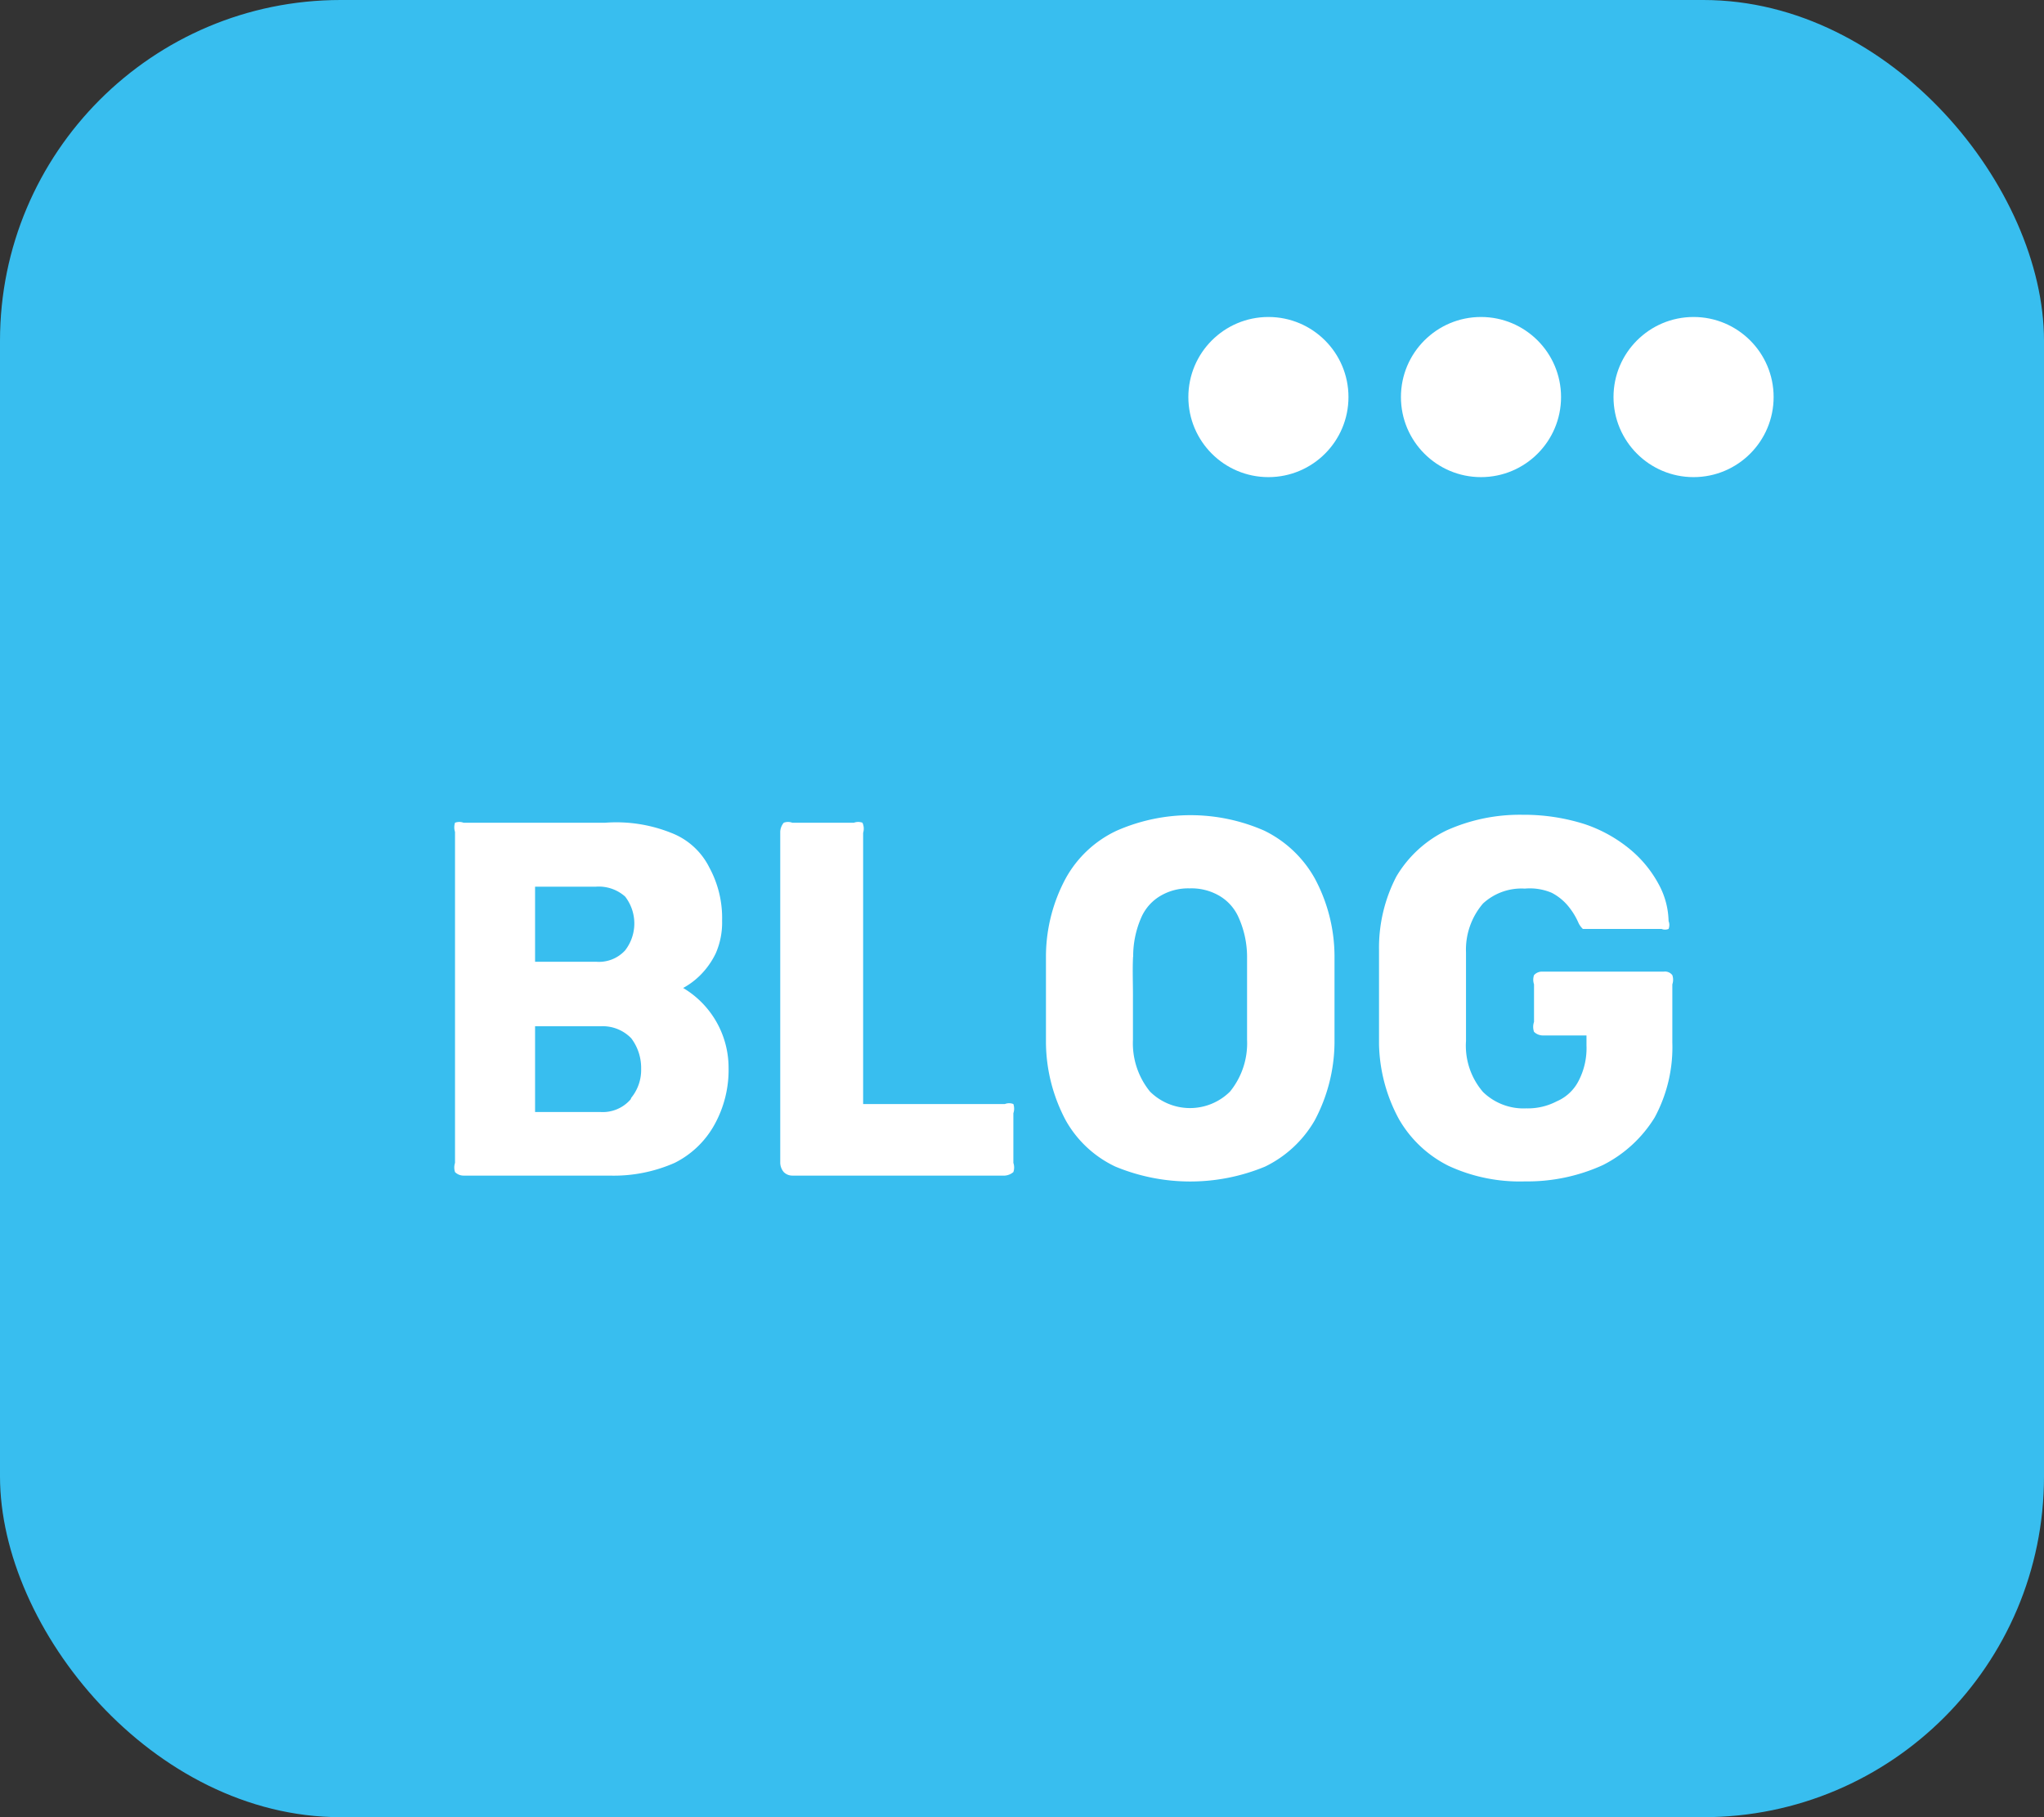
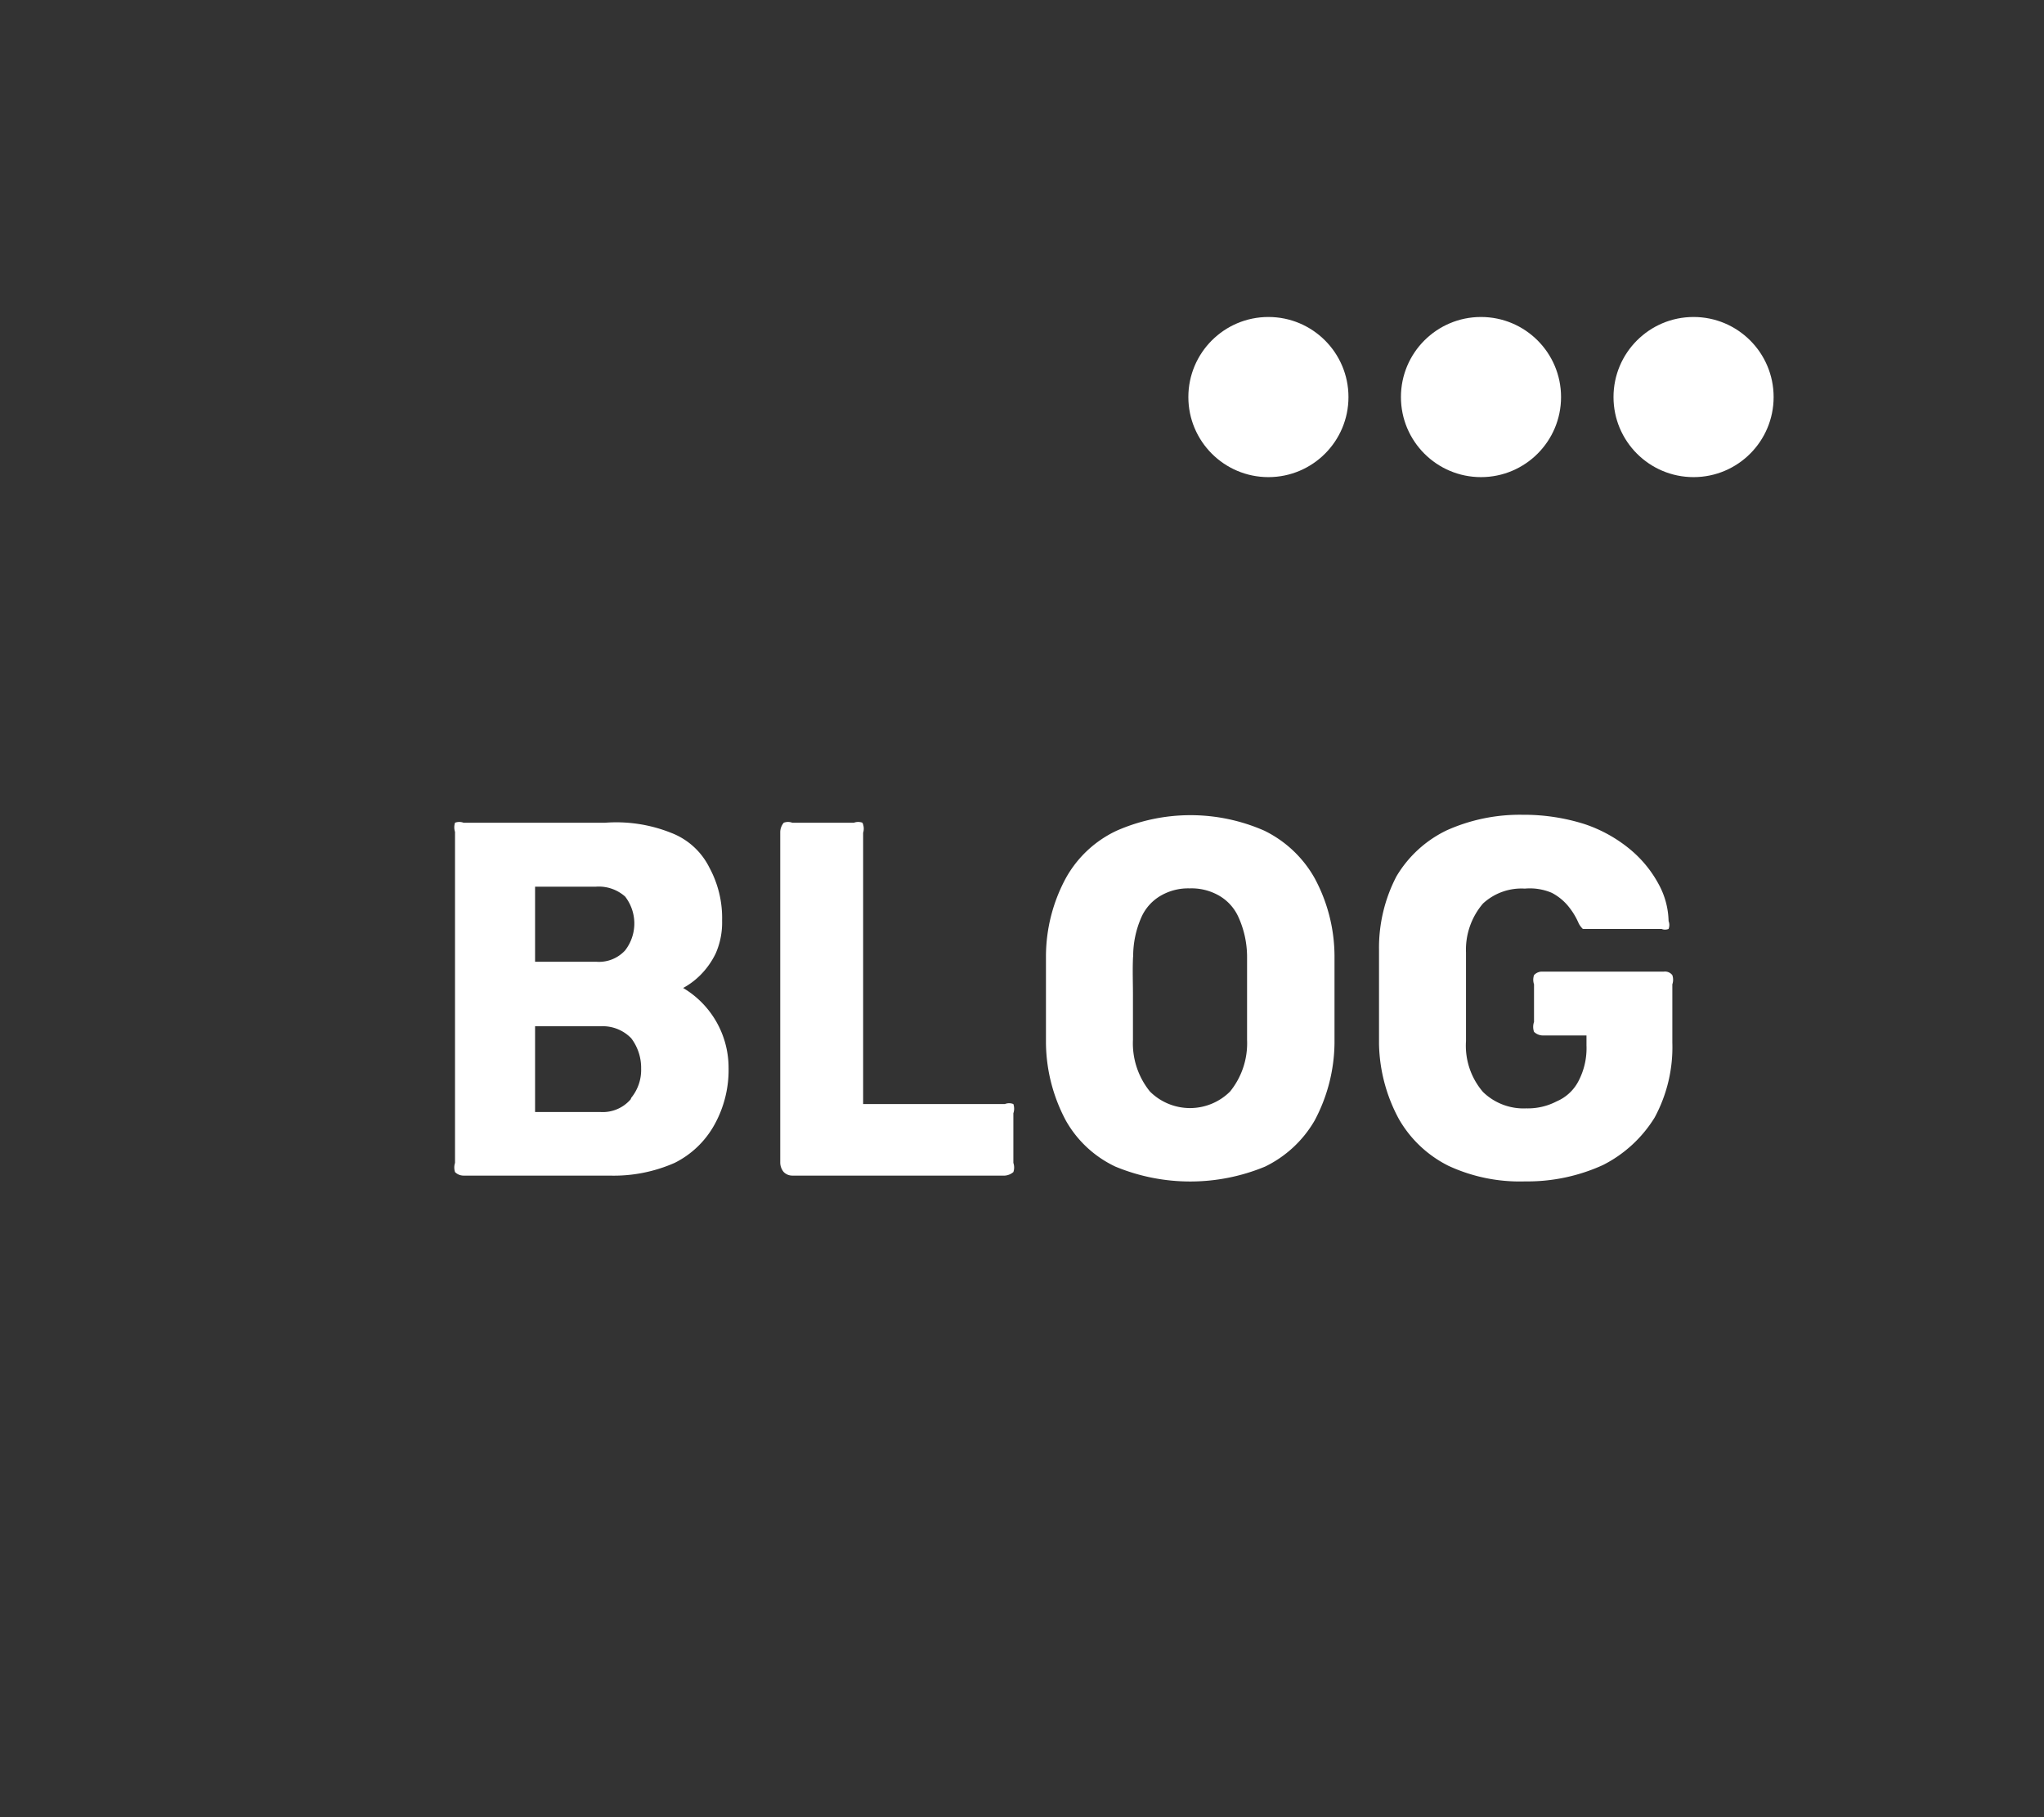
<svg xmlns="http://www.w3.org/2000/svg" width="18" height="16" viewBox="0 0 18 16">
  <rect x="0" y="0" width="18" height="16" fill="#333333" stroke="none" />
  <g id="Group_1586" data-name="Group 1586" transform="translate(-1683 -474)">
-     <rect id="Rectangle_787" data-name="Rectangle 787" width="18" height="16" rx="3" transform="translate(1683 474)" fill="#38beef" />
    <g id="blog" transform="translate(1681.563 472)">
      <path id="Path_2539" data-name="Path 2539" d="M9.812,14.15a.674.674,0,0,0,.056-.287.93.93,0,0,0-.112-.468.624.624,0,0,0-.337-.306A1.3,1.3,0,0,0,8.839,13H7.591a.106.106,0,0,0-.075,0,.131.131,0,0,0,0,.081v2.914a.131.131,0,0,0,0,.081.106.106,0,0,0,.075.031H8.876a1.329,1.329,0,0,0,.574-.112A.817.817,0,0,0,9.8,15.66a.992.992,0,0,0,.125-.505.817.817,0,0,0-.4-.7.661.661,0,0,0,.15-.112A.7.7,0,0,0,9.812,14.15Zm-1.591-.587h.537a.349.349,0,0,1,.256.087.387.387,0,0,1,0,.474.312.312,0,0,1-.256.1H8.221Zm.842,1.872a.324.324,0,0,1-.268.112H8.221v-.755H8.8a.349.349,0,0,1,.268.106.431.431,0,0,1,.087.268.387.387,0,0,1-.087.256Z" transform="translate(-2.072 -3.756)" fill="#fff" />
      <path id="Path_2540" data-name="Path 2540" d="M12.834,13a.106.106,0,0,0-.075,0h-.543a.106.106,0,0,0-.075,0,.131.131,0,0,0-.031.081v2.914a.131.131,0,0,0,.031.081.106.106,0,0,0,.075.031h1.872a.131.131,0,0,0,.075-.031.125.125,0,0,0,0-.081v-.437a.125.125,0,0,0,0-.081.1.1,0,0,0-.075,0H12.84V13.089A.125.125,0,0,0,12.834,13Z" transform="translate(-3.802 -3.756)" fill="#fff" />
      <path id="Path_2541" data-name="Path 2541" d="M16.035,13.455a1.454,1.454,0,0,0-.175.68v.774a1.479,1.479,0,0,0,.175.68.98.98,0,0,0,.437.406,1.722,1.722,0,0,0,1.317,0,1.017,1.017,0,0,0,.437-.406,1.479,1.479,0,0,0,.175-.68v-.774a1.454,1.454,0,0,0-.175-.68,1.023,1.023,0,0,0-.443-.418,1.616,1.616,0,0,0-1.3,0A.992.992,0,0,0,16.035,13.455Zm.593.693A.849.849,0,0,1,16.7,13.8a.412.412,0,0,1,.175-.193.48.48,0,0,1,.25-.062.487.487,0,0,1,.256.062.412.412,0,0,1,.175.193.849.849,0,0,1,.075.343v.736a.674.674,0,0,1-.15.455.5.5,0,0,1-.705,0,.674.674,0,0,1-.15-.455V14.51C16.627,14.391,16.621,14.273,16.627,14.148Z" transform="translate(-5.212 -3.723)" fill="#fff" />
      <path id="Path_2542" data-name="Path 2542" d="M20.56,14.085v.83a1.441,1.441,0,0,0,.175.661,1.036,1.036,0,0,0,.437.412,1.491,1.491,0,0,0,.674.137,1.6,1.6,0,0,0,.686-.144,1.136,1.136,0,0,0,.455-.418,1.3,1.3,0,0,0,.156-.661v-.512a.125.125,0,0,0,0-.081.081.081,0,0,0-.075-.031H22a.094.094,0,0,0-.075.031.125.125,0,0,0,0,.081v.331a.131.131,0,0,0,0,.087A.112.112,0,0,0,22,14.84h.387v.087a.624.624,0,0,1-.069.312.387.387,0,0,1-.193.181.549.549,0,0,1-.268.062.512.512,0,0,1-.381-.144.624.624,0,0,1-.15-.449c0-.262,0-.524,0-.78a.624.624,0,0,1,.15-.431.5.5,0,0,1,.368-.131.493.493,0,0,1,.237.037.468.468,0,0,1,.156.131.624.624,0,0,1,.081.137.175.175,0,0,0,.037.05h.693a.081.081,0,0,0,.062,0,.094.094,0,0,0,0-.069.705.705,0,0,0-.087-.324,1.036,1.036,0,0,0-.25-.306,1.248,1.248,0,0,0-.406-.225,1.772,1.772,0,0,0-.543-.081,1.572,1.572,0,0,0-.668.137,1.036,1.036,0,0,0-.443.406A1.36,1.36,0,0,0,20.56,14.085Z" transform="translate(-6.979 -3.723)" fill="#fff" />
      <circle id="Ellipse_1368" data-name="Ellipse 1368" cx="0.705" cy="0.705" r="0.705" transform="translate(15.646 4.791)" fill="#fff" />
      <circle id="Ellipse_1369" data-name="Ellipse 1369" cx="0.705" cy="0.705" r="0.705" transform="translate(13.774 4.791)" fill="#fff" />
      <circle id="Ellipse_1370" data-name="Ellipse 1370" cx="0.705" cy="0.705" r="0.705" transform="translate(11.902 4.791)" fill="#fff" />
    </g>
  </g>
</svg>